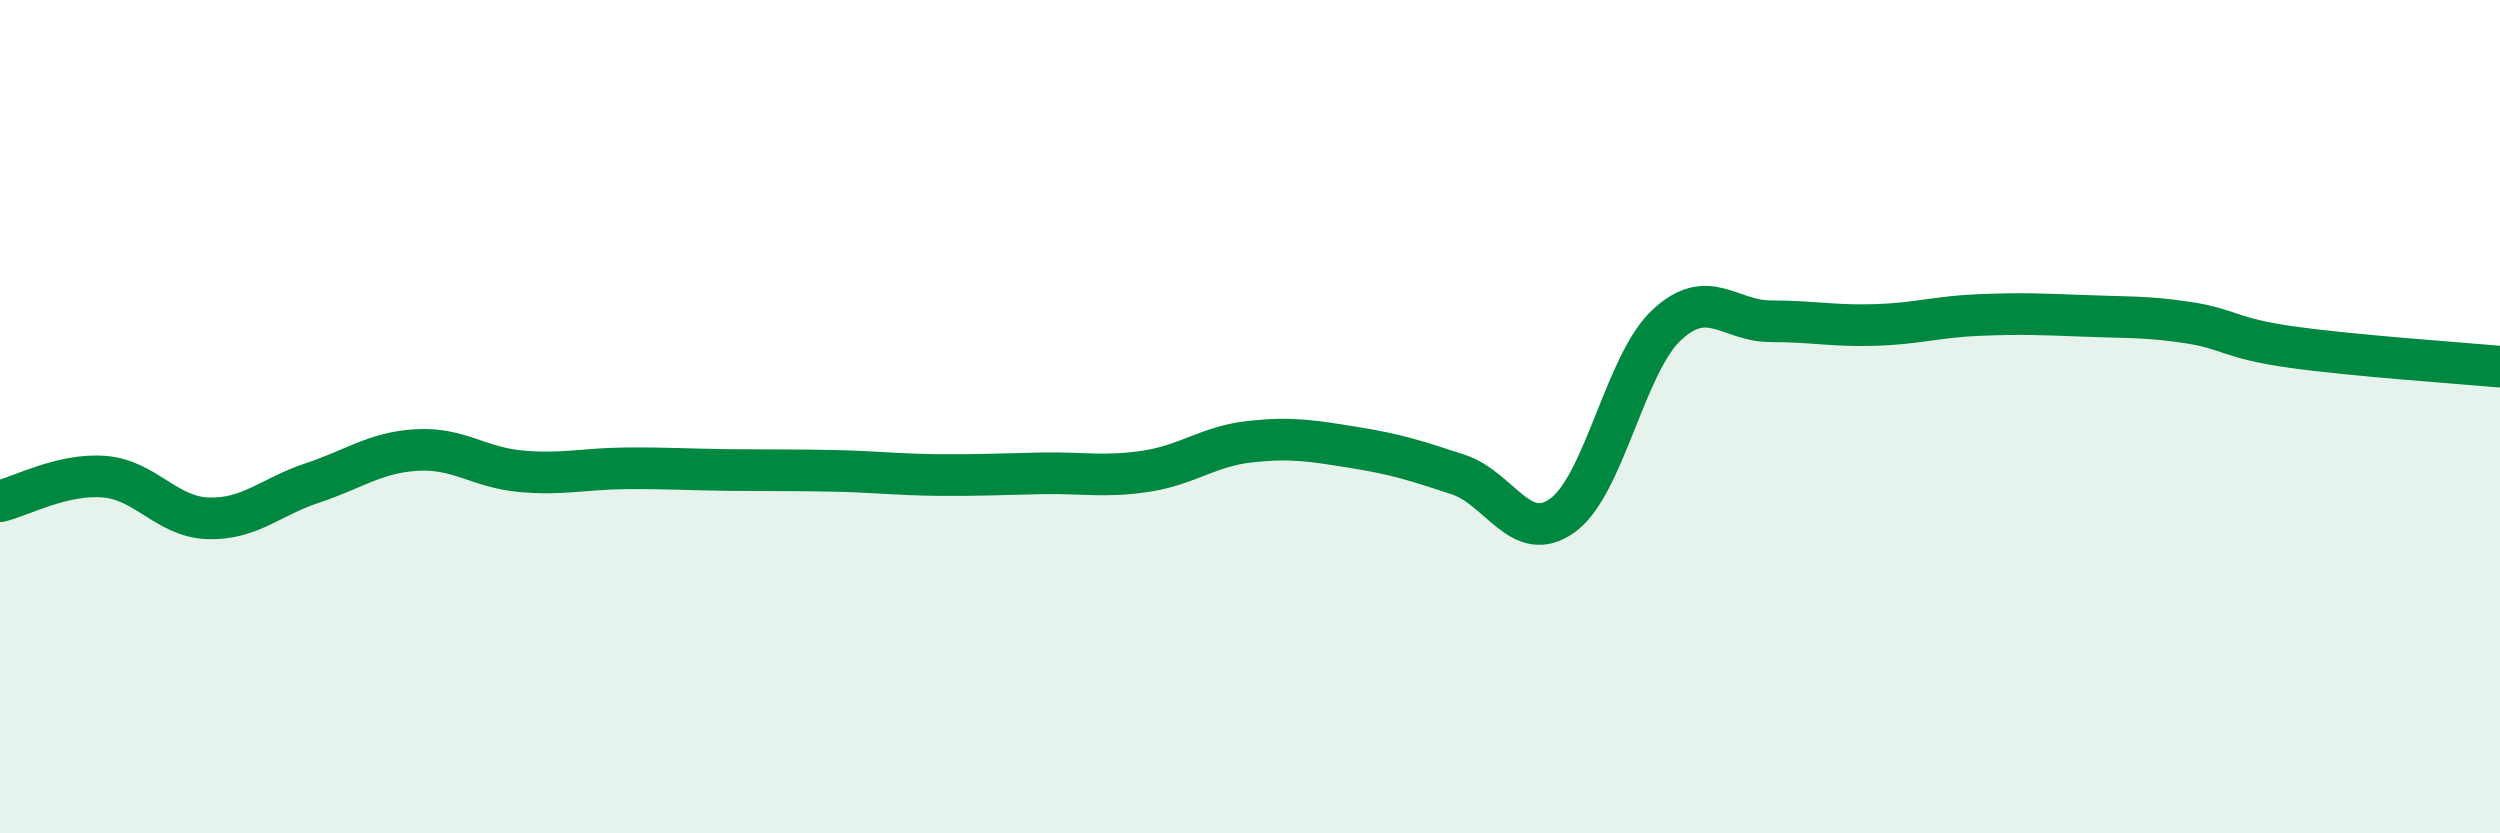
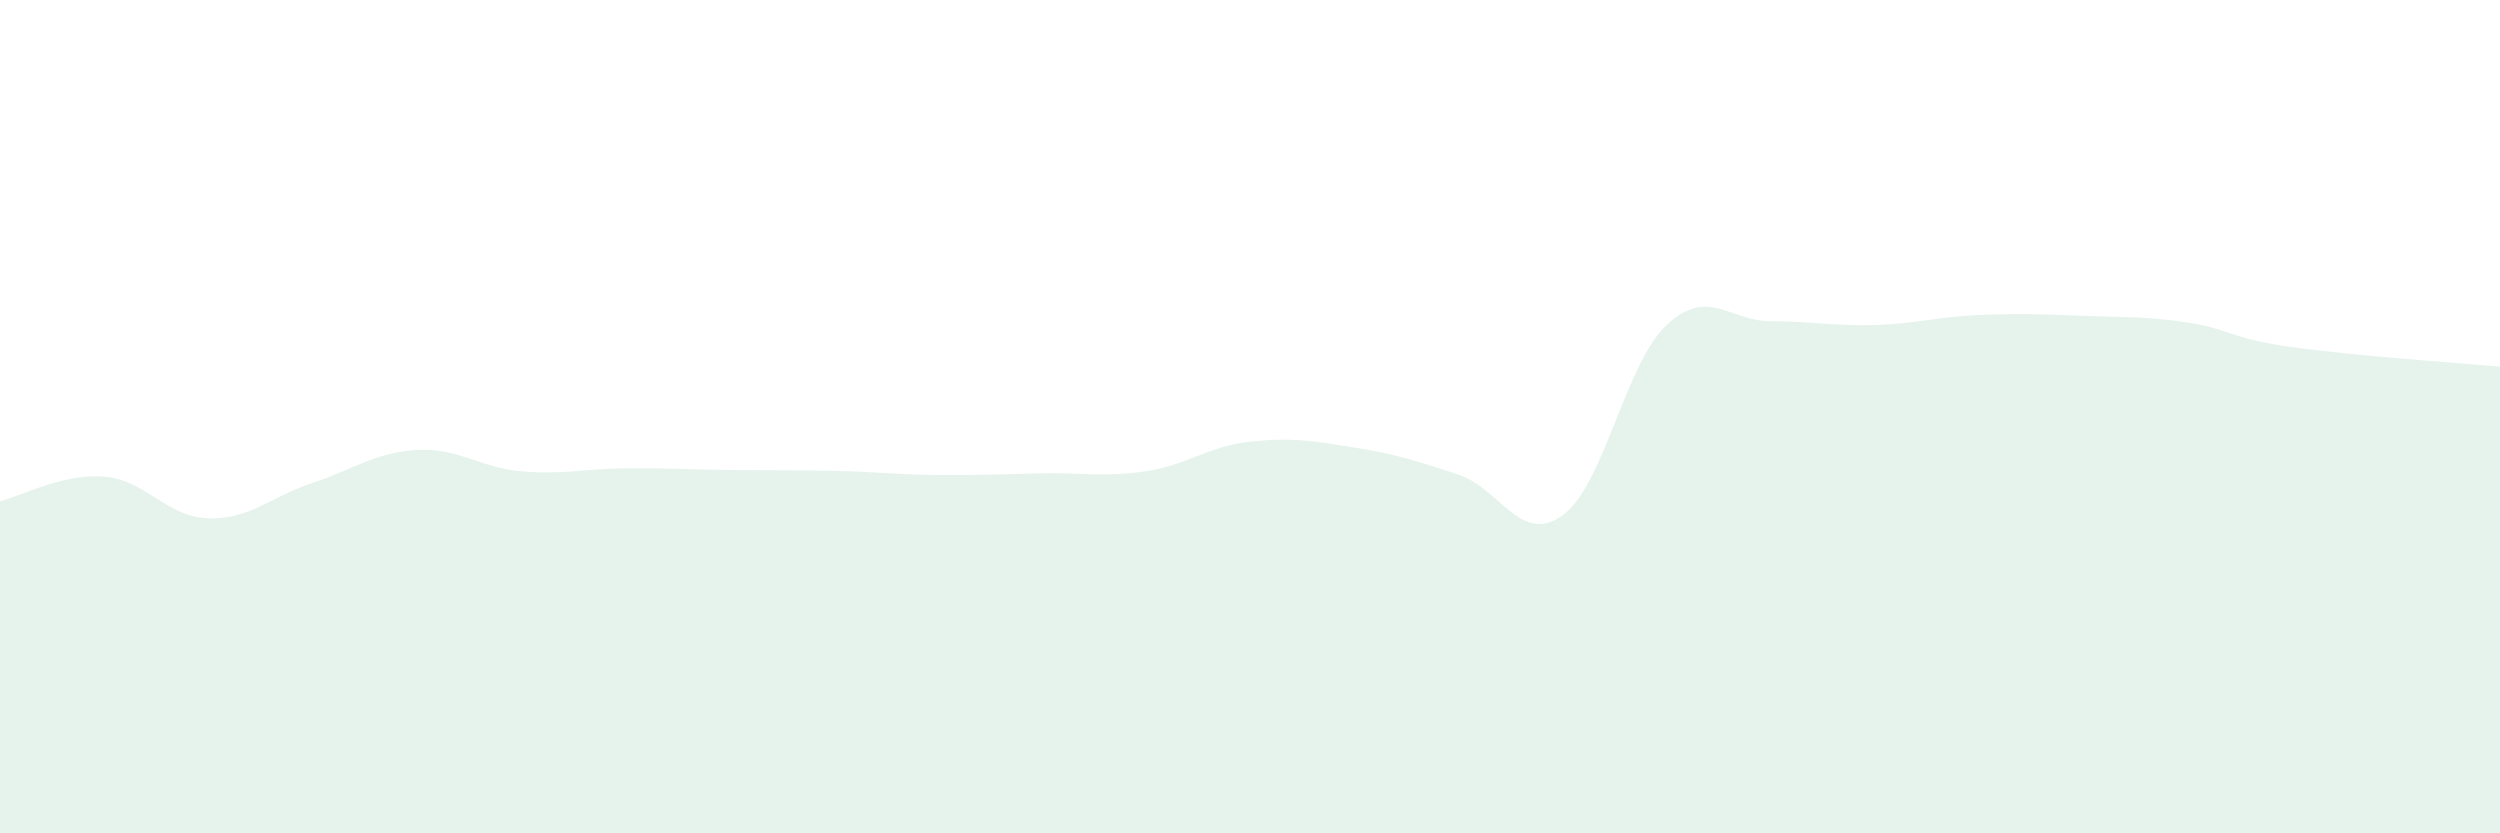
<svg xmlns="http://www.w3.org/2000/svg" width="60" height="20" viewBox="0 0 60 20">
  <path d="M 0,12.03 C 0.5,11.91 1.5,11.36 2.5,11.44 C 3.5,11.52 4,12.41 5,12.44 C 6,12.47 6.5,11.92 7.5,11.59 C 8.5,11.26 9,10.86 10,10.8 C 11,10.74 11.5,11.22 12.5,11.31 C 13.5,11.4 14,11.25 15,11.24 C 16,11.23 16.5,11.27 17.5,11.28 C 18.5,11.29 19,11.28 20,11.3 C 21,11.32 21.5,11.39 22.5,11.4 C 23.5,11.41 24,11.38 25,11.36 C 26,11.34 26.5,11.46 27.5,11.31 C 28.5,11.16 29,10.71 30,10.6 C 31,10.49 31.5,10.58 32.5,10.74 C 33.5,10.9 34,11.06 35,11.39 C 36,11.72 36.5,13.09 37.5,12.37 C 38.5,11.65 39,8.73 40,7.8 C 41,6.87 41.5,7.71 42.5,7.71 C 43.5,7.71 44,7.83 45,7.8 C 46,7.77 46.5,7.6 47.5,7.56 C 48.5,7.52 49,7.54 50,7.58 C 51,7.62 51.5,7.59 52.5,7.74 C 53.5,7.89 53.5,8.12 55,8.33 C 56.5,8.54 59,8.71 60,8.8L60 20L0 20Z" fill="#008740" opacity="0.1" stroke-linecap="round" stroke-linejoin="round" />
-   <path d="M 0,12.03 C 0.5,11.91 1.5,11.36 2.5,11.44 C 3.5,11.52 4,12.41 5,12.44 C 6,12.47 6.5,11.92 7.5,11.59 C 8.5,11.26 9,10.86 10,10.8 C 11,10.74 11.5,11.22 12.5,11.31 C 13.5,11.4 14,11.25 15,11.24 C 16,11.23 16.5,11.27 17.5,11.28 C 18.5,11.29 19,11.28 20,11.3 C 21,11.32 21.5,11.39 22.5,11.4 C 23.5,11.41 24,11.38 25,11.36 C 26,11.34 26.5,11.46 27.5,11.31 C 28.5,11.16 29,10.71 30,10.6 C 31,10.49 31.5,10.58 32.5,10.74 C 33.5,10.9 34,11.06 35,11.39 C 36,11.72 36.5,13.09 37.5,12.37 C 38.5,11.65 39,8.73 40,7.8 C 41,6.87 41.5,7.71 42.5,7.71 C 43.5,7.71 44,7.83 45,7.8 C 46,7.77 46.5,7.6 47.5,7.56 C 48.5,7.52 49,7.54 50,7.58 C 51,7.62 51.5,7.59 52.5,7.74 C 53.5,7.89 53.5,8.12 55,8.33 C 56.5,8.54 59,8.71 60,8.8" stroke="#008740" stroke-width="1" fill="none" stroke-linecap="round" stroke-linejoin="round" />
</svg>